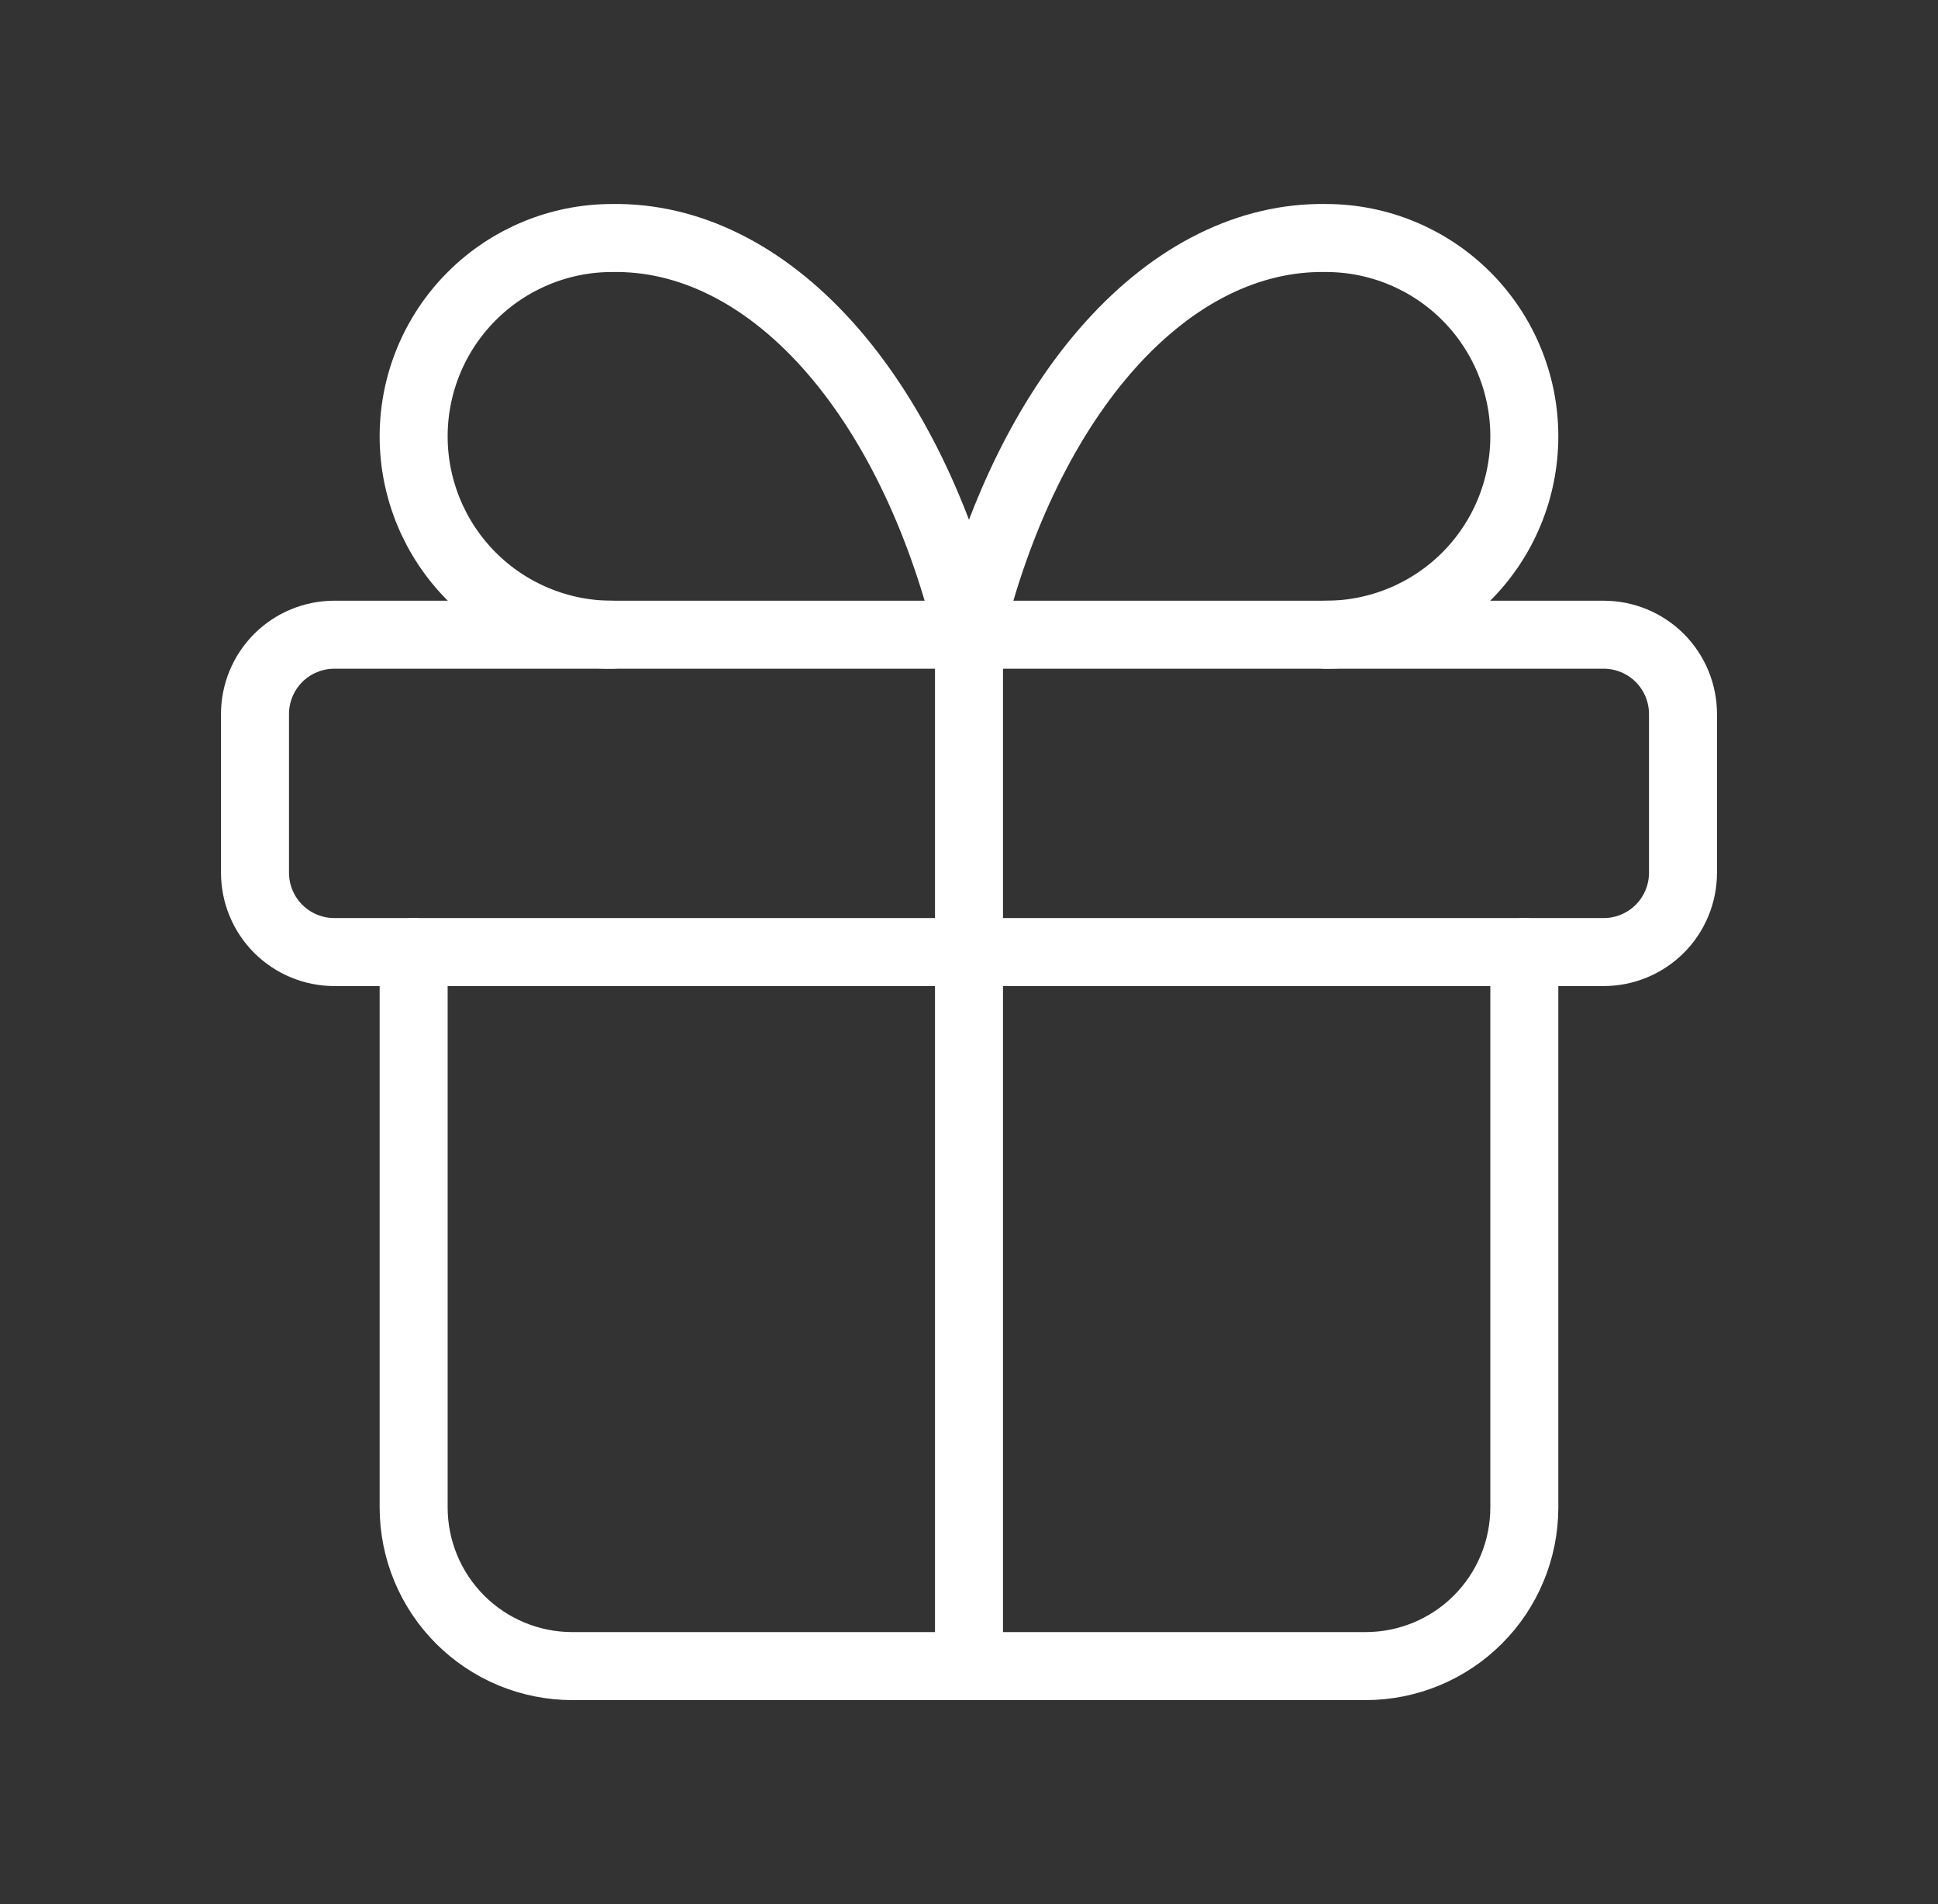
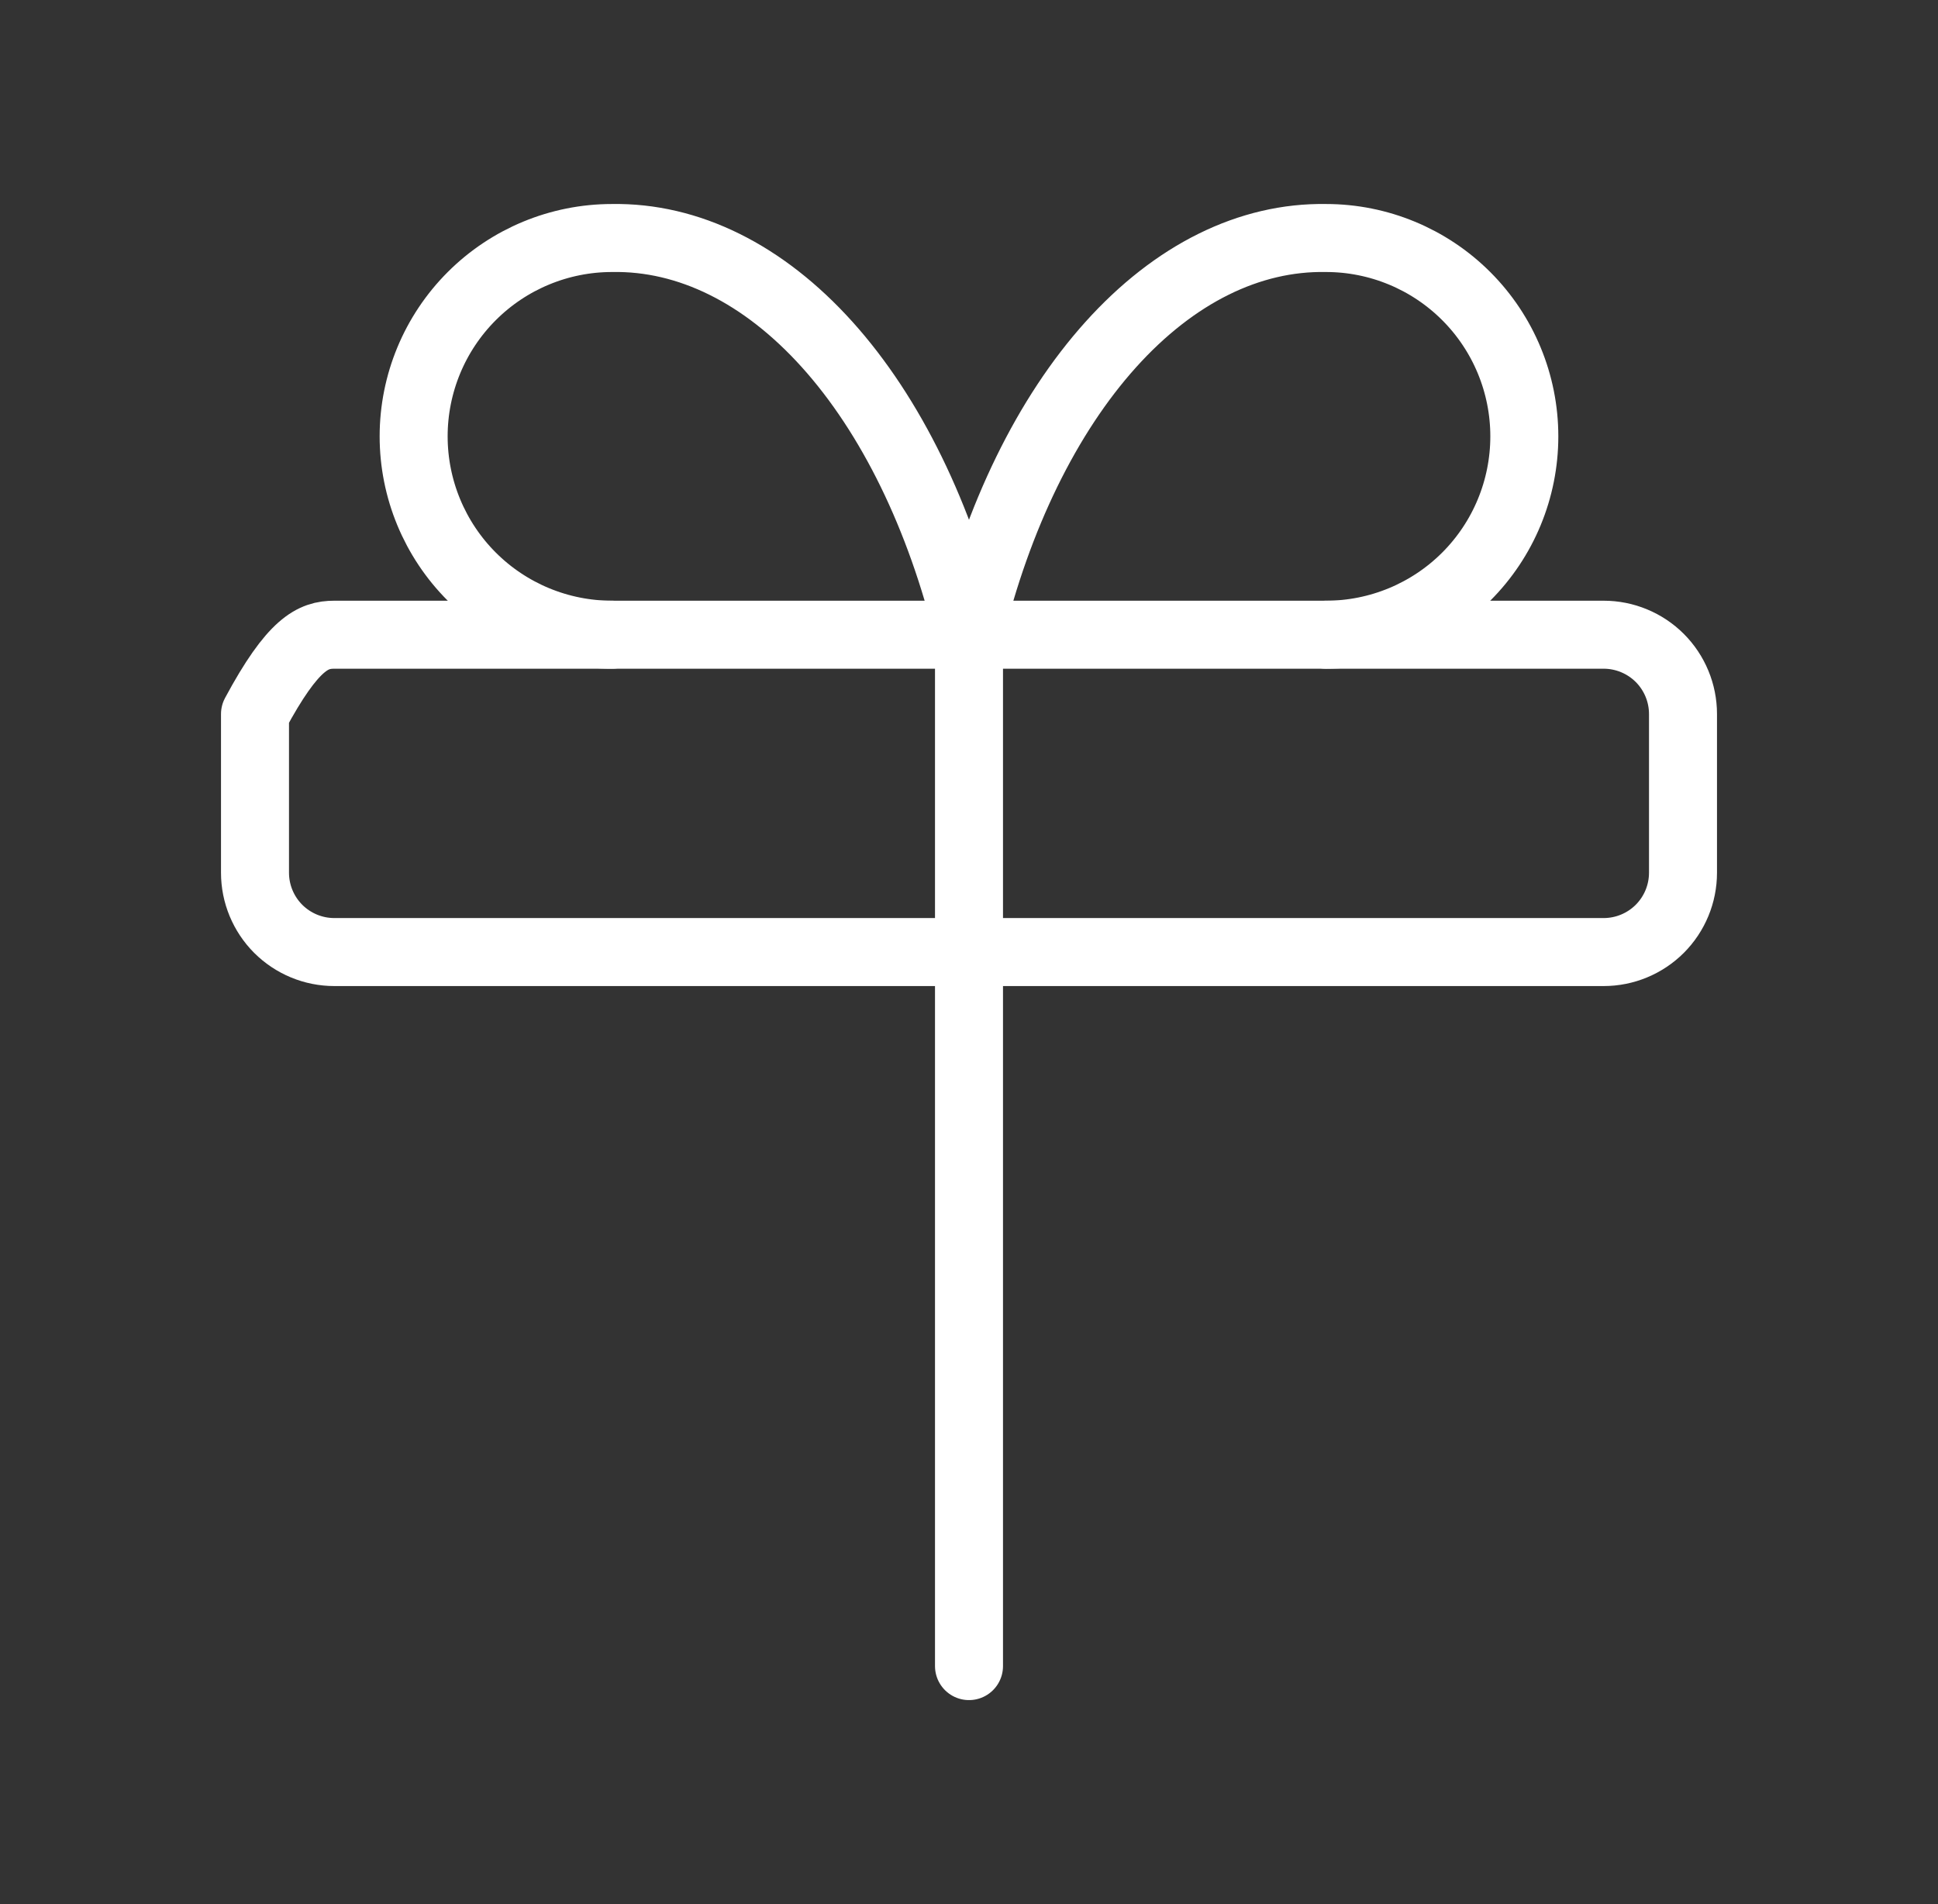
<svg xmlns="http://www.w3.org/2000/svg" width="57" height="56" viewBox="0 0 57 56" fill="none">
  <rect x="0" y="0" width="57" height="56" fill="#333333" stroke="none" />
  <g id="Frame">
-     <path id="Vector" d="M7.5 21C7.5 20.381 7.746 19.788 8.183 19.35C8.621 18.913 9.214 18.667 9.833 18.667H47.167C47.785 18.667 48.379 18.913 48.817 19.35C49.254 19.788 49.5 20.381 49.5 21V25.667C49.5 26.286 49.254 26.879 48.817 27.317C48.379 27.754 47.785 28 47.167 28H9.833C9.214 28 8.621 27.754 8.183 27.317C7.746 26.879 7.5 26.286 7.5 25.667V21Z" stroke="white" stroke-width="2" stroke-linecap="round" stroke-linejoin="round" />
+     <path id="Vector" d="M7.5 21C8.621 18.913 9.214 18.667 9.833 18.667H47.167C47.785 18.667 48.379 18.913 48.817 19.35C49.254 19.788 49.5 20.381 49.5 21V25.667C49.5 26.286 49.254 26.879 48.817 27.317C48.379 27.754 47.785 28 47.167 28H9.833C9.214 28 8.621 27.754 8.183 27.317C7.746 26.879 7.5 26.286 7.5 25.667V21Z" stroke="white" stroke-width="2" stroke-linecap="round" stroke-linejoin="round" />
    <path id="Vector_2" d="M28.5 18.667V49" stroke="white" stroke-width="2" stroke-linecap="round" stroke-linejoin="round" />
-     <path id="Vector_3" d="M44.833 28V44.333C44.833 45.571 44.342 46.758 43.466 47.633C42.591 48.508 41.404 49 40.166 49H16.833C15.595 49 14.409 48.508 13.533 47.633C12.658 46.758 12.166 45.571 12.166 44.333V28" stroke="white" stroke-width="2" stroke-linecap="round" stroke-linejoin="round" />
    <path id="Vector_4" d="M18 18.667C16.453 18.667 14.969 18.052 13.875 16.958C12.781 15.864 12.166 14.38 12.166 12.833C12.166 11.286 12.781 9.803 13.875 8.709C14.969 7.615 16.453 7 18 7C20.251 6.961 22.457 8.053 24.33 10.134C26.203 12.215 27.656 15.189 28.5 18.667C29.344 15.189 30.797 12.215 32.67 10.134C34.543 8.053 36.749 6.961 39 7C40.547 7 42.031 7.615 43.125 8.709C44.219 9.803 44.833 11.286 44.833 12.833C44.833 14.38 44.219 15.864 43.125 16.958C42.031 18.052 40.547 18.667 39 18.667" stroke="white" stroke-width="2" stroke-linecap="round" stroke-linejoin="round" />
  </g>
</svg>